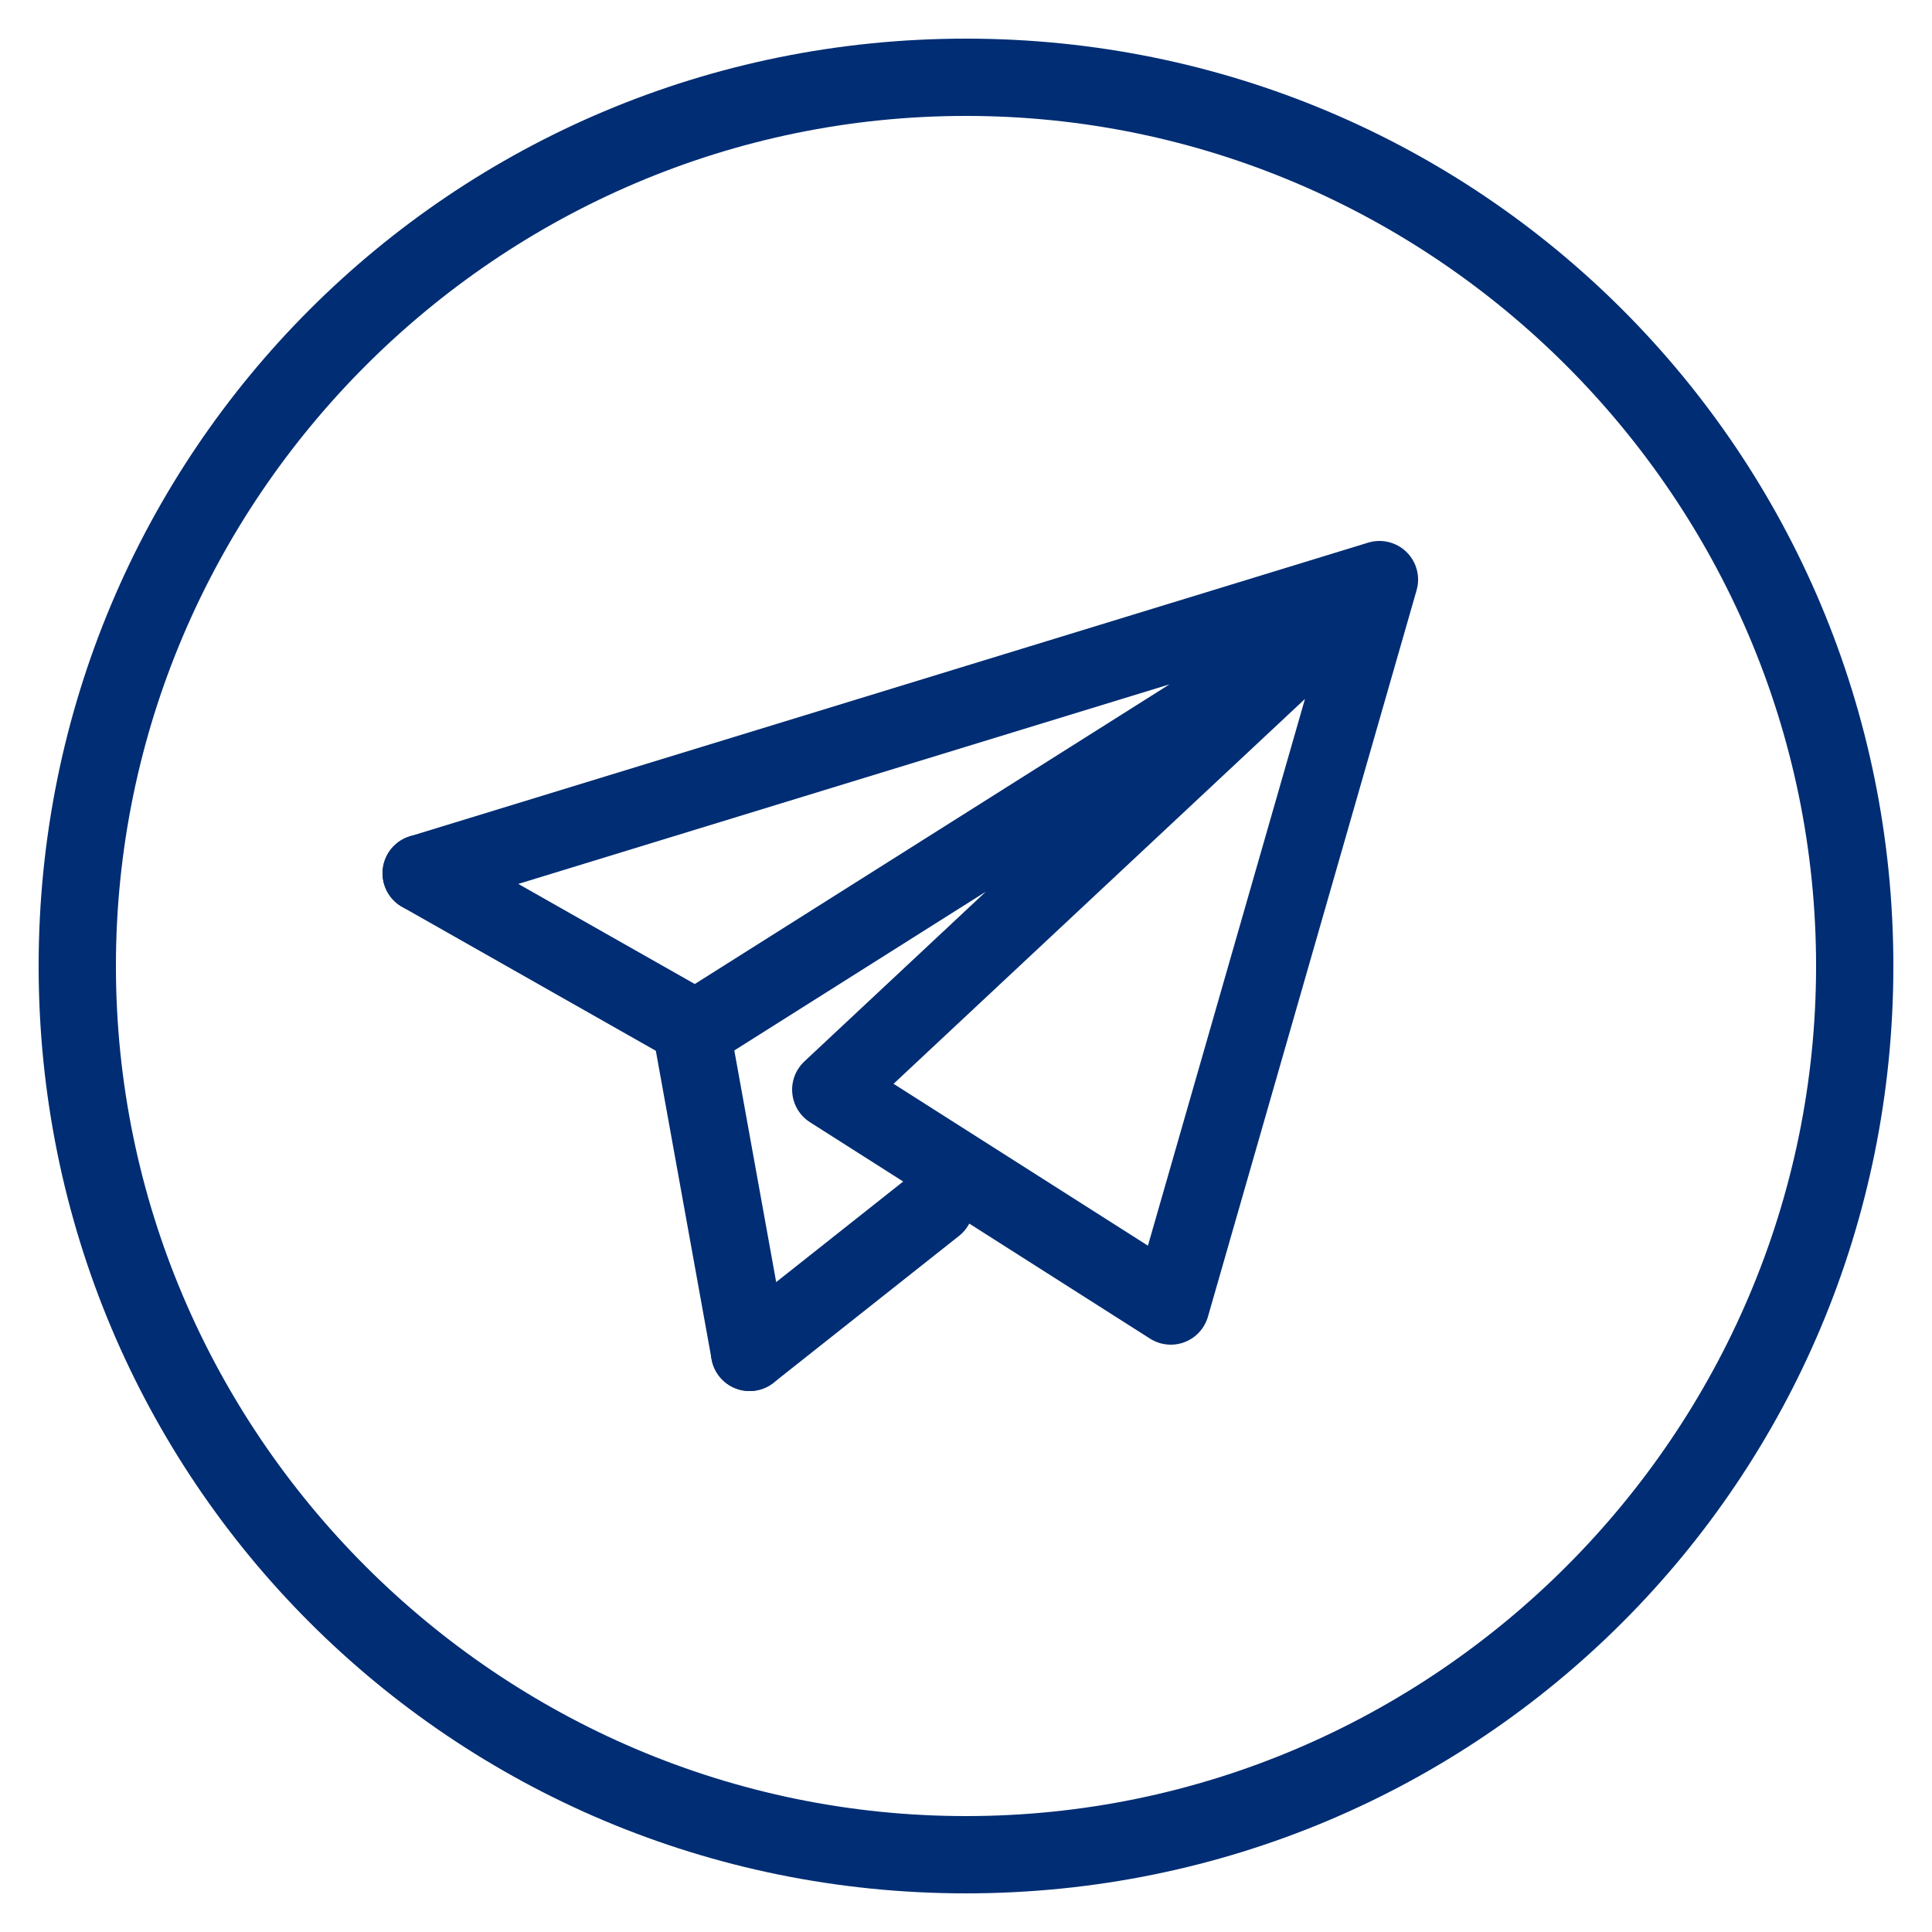
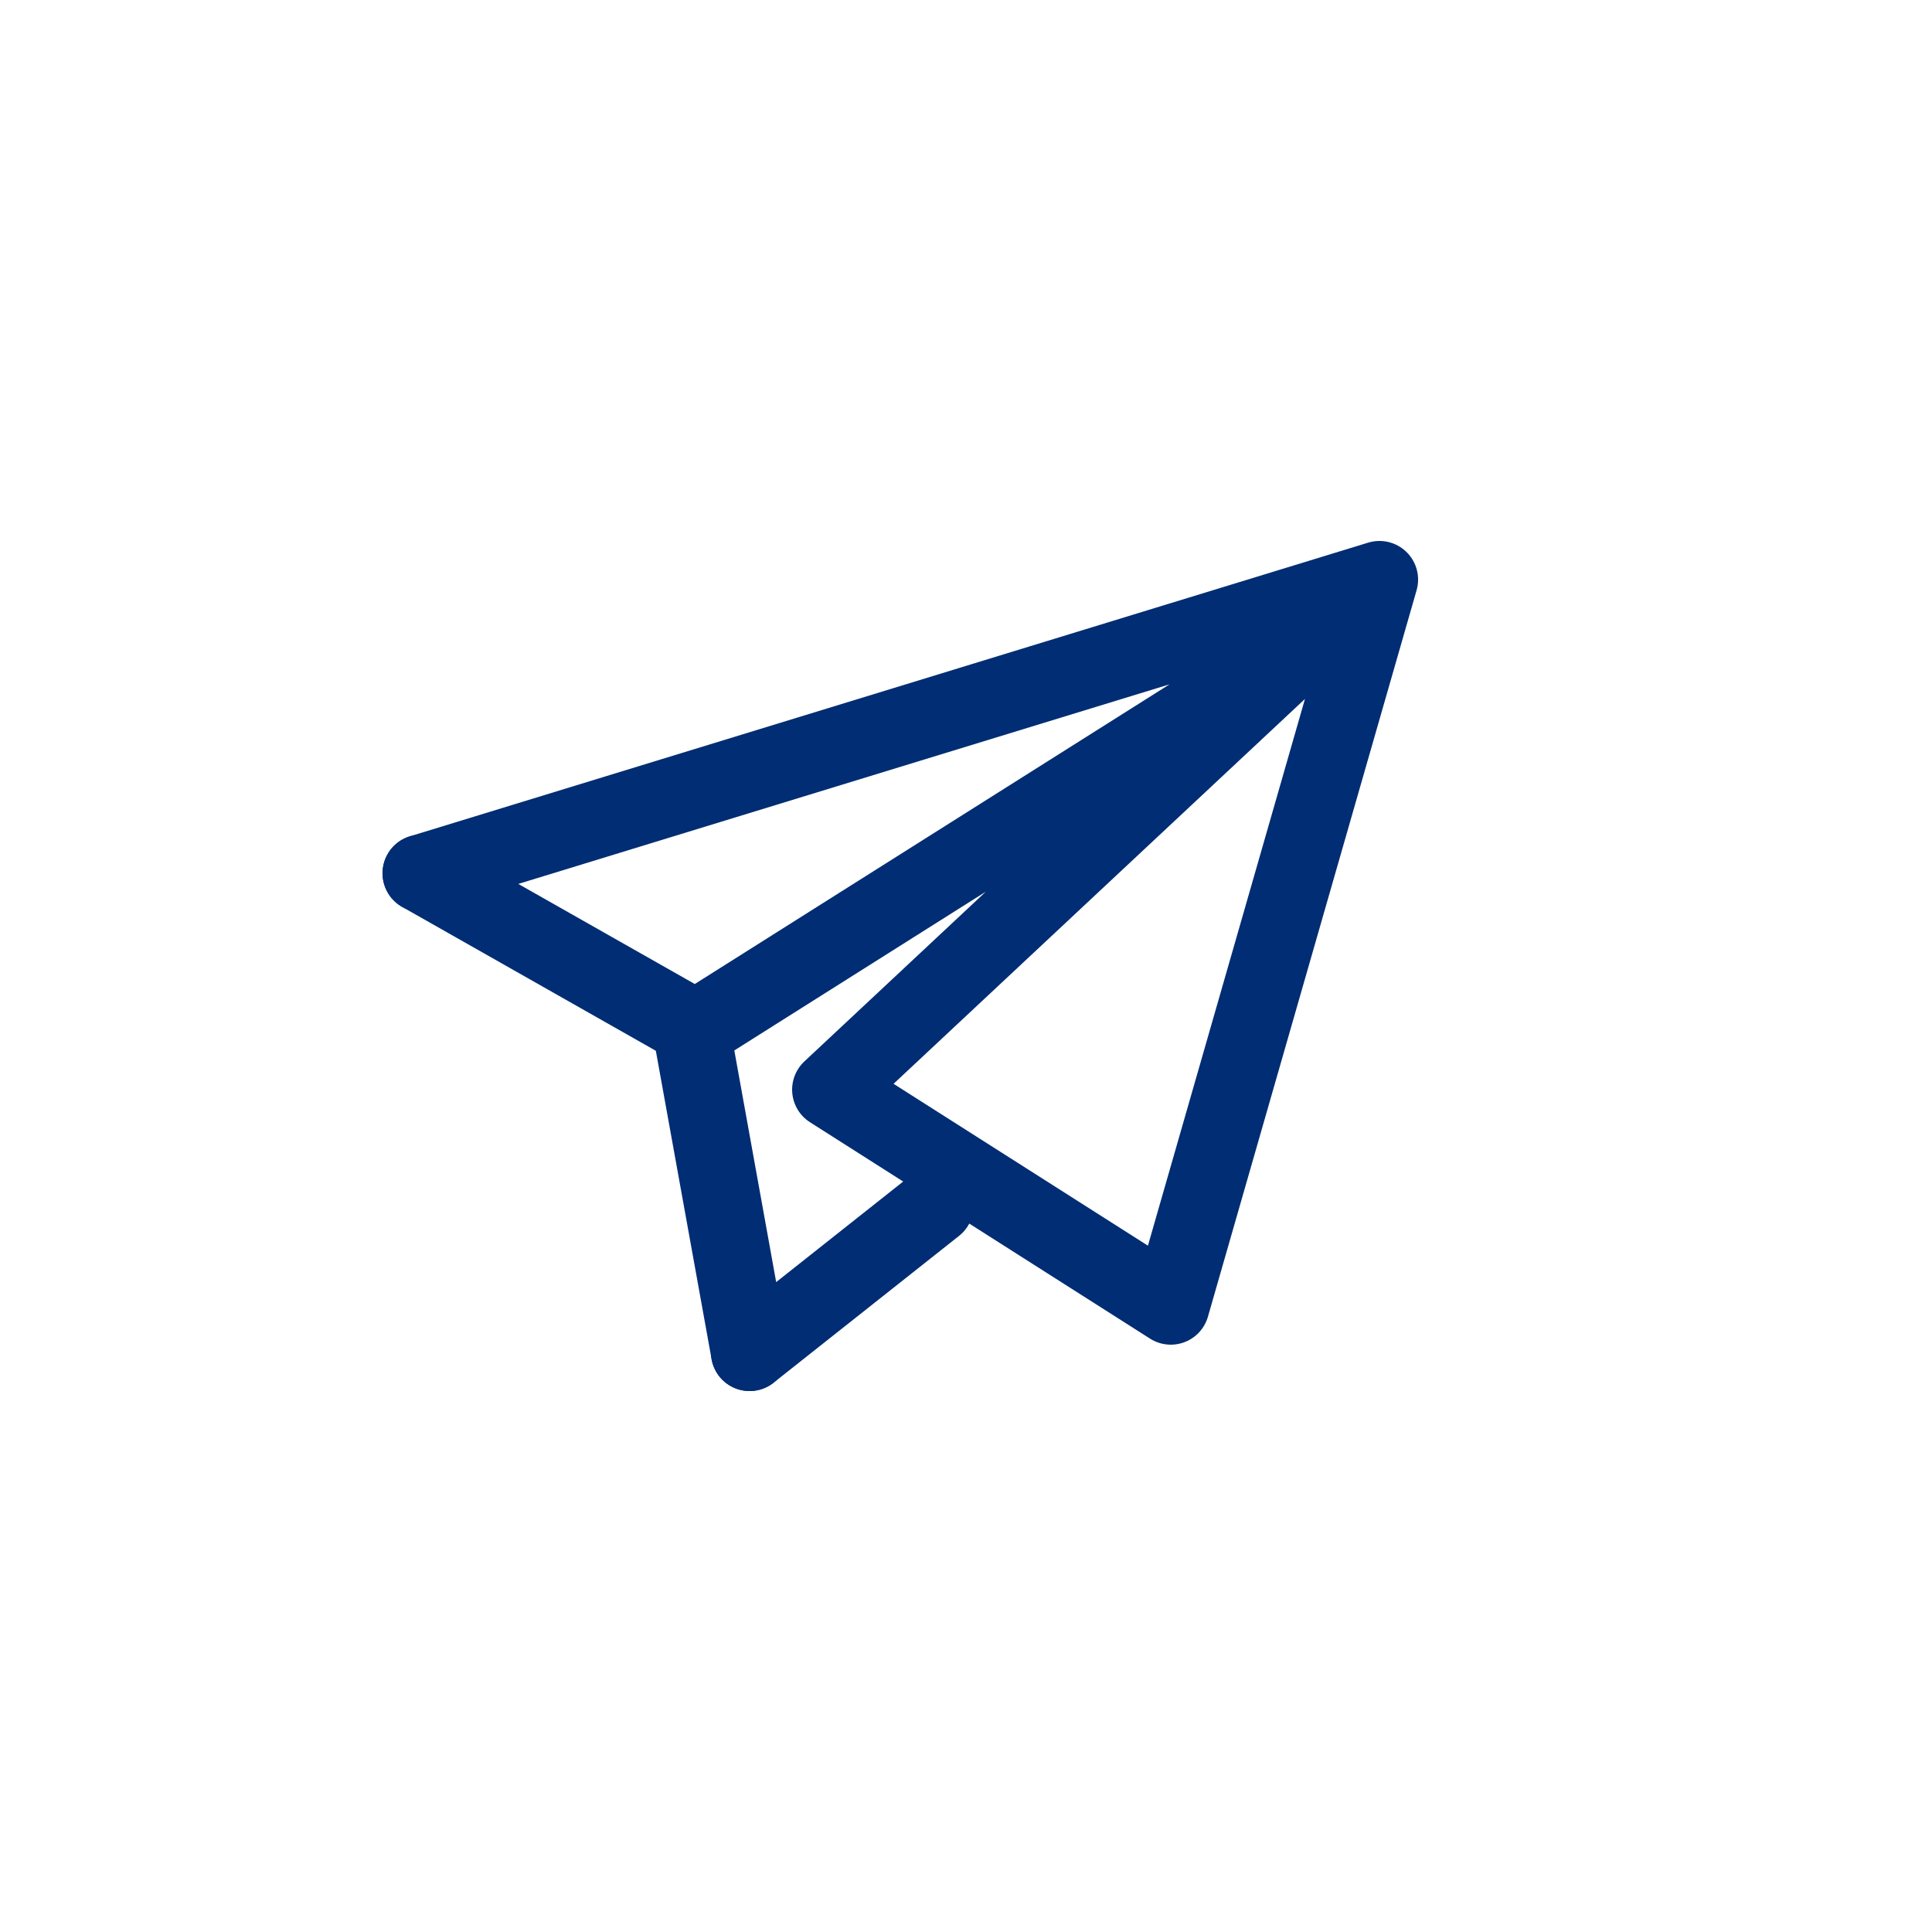
<svg xmlns="http://www.w3.org/2000/svg" version="1.1" id="Ebene_1" x="0px" y="0px" viewBox="0 0 50 50" style="enable-background:new 0 0 50 50;" xml:space="preserve">
  <style type="text/css">
	.st0{fill:#002D73;}
	.st1{fill:none;stroke:#002D73;stroke-width:2;stroke-linecap:round;stroke-linejoin:round;stroke-miterlimit:10;}
</style>
-   <path class="st0" d="M25,3c12.1,0,22,9.9,22,22s-9.9,22-22,22S3,37.1,3,25S12.9,3,25,3 M25,1C11.7,1,1,11.7,1,25s10.7,24,24,24  s24-10.7,24-24S38.3,1,25,1z" />
  <g>
    <polyline class="st1" points="10.9,22.6 35.7,15 30.3,33.8 21.5,28.2 33.9,16.6 17.9,26.7 19.4,35  " />
    <line class="st1" x1="10.9" y1="22.6" x2="17.6" y2="26.4" />
    <line class="st1" x1="19.4" y1="35" x2="24.2" y2="31.2" />
  </g>
</svg>